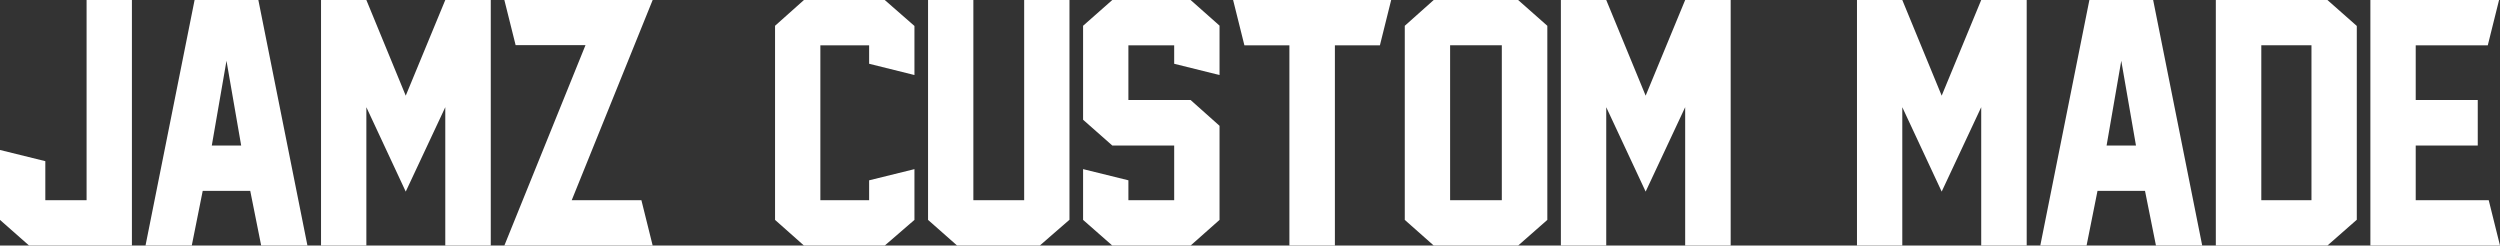
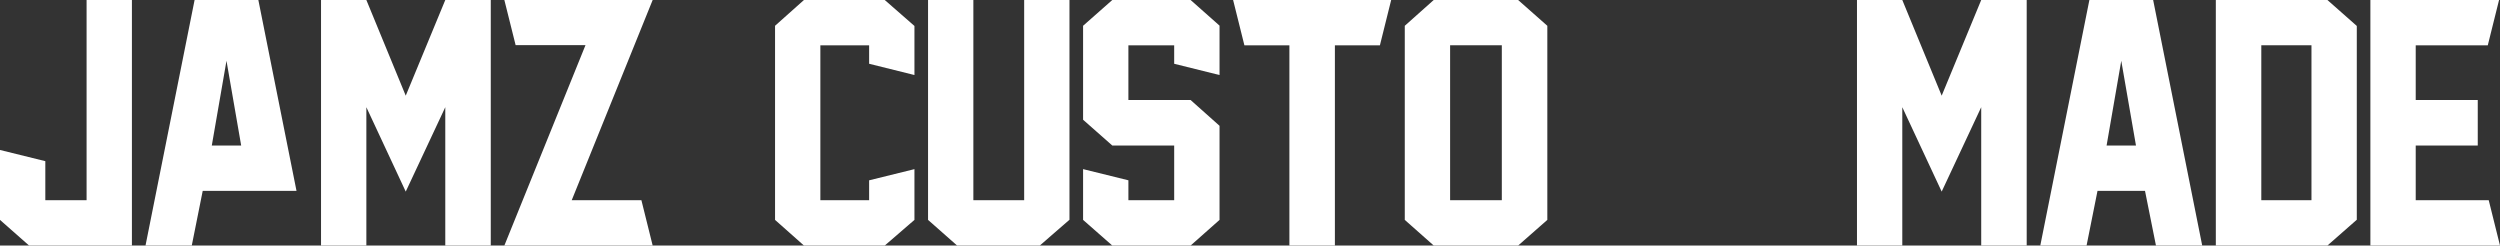
<svg xmlns="http://www.w3.org/2000/svg" viewBox="0 0 4360.13 428.23">
  <rect x="0" y="0" width="4360.13" height="428.23" fill="#333333" stroke="none" />
  <defs>
    <style>.cls-1{fill:#fff;}</style>
  </defs>
  <g id="レイヤー_2" data-name="レイヤー 2">
    <g id="文字">
      <polygon class="cls-1" points="151.01 349.14 79.05 349.14 79.05 281.08 0 261.56 0 383.52 50.7 428.23 160.74 428.23 179.09 428.23 230.06 428.23 230.06 383.52 230.06 358.86 230.06 0 151.01 0 151.01 349.14" />
-       <path class="cls-1" d="M339.38,0l-85.6,428.22h80.68l19.09-95.35h82.88l19.06,95.35h80.68L450.58,0Zm30,253.78L395,106l25.62,147.76Z" />
+       <path class="cls-1" d="M339.38,0l-85.6,428.22h80.68l19.09-95.35h82.88h80.68L450.58,0Zm30,253.78L395,106l25.62,147.76Z" />
      <polygon class="cls-1" points="707.63 166.86 638.95 0 559.89 0 559.89 428.23 638.95 428.23 638.95 186.96 707.63 334.16 776.6 186.96 776.6 428.23 855.92 428.23 855.92 0 776.6 0 707.63 166.86" />
      <polygon class="cls-1" points="997.13 349.14 1138.29 0 1120.88 0 879.63 0 899.29 78.77 1021.12 78.77 879.63 428.23 894.09 428.23 1138.29 428.23 1118.63 349.14 997.13 349.14" />
      <polygon class="cls-1" points="1786.2 0 1786.2 229.48 1786.2 349.13 1697.59 349.13 1697.59 229.48 1697.59 0 1618.56 0 1618.56 229.48 1618.56 383.51 1669.24 428.23 1813.44 428.23 1865.21 383.26 1865.21 229.48 1865.21 0 1786.2 0" />
      <path class="cls-1" d="M2647.69,0H2500.47L2450,45V383.51l50.51,44.72h147.22l50.89-44.72V45Zm-28.45,349.13h-90.18V79h90.18v270.1Z" />
      <polygon class="cls-1" points="1543.04 0 1402.13 0 1351.72 44.96 1351.72 229.48 1351.72 383.51 1402.13 428.23 1543.04 428.23 1594.84 383.51 1594.84 314.49 1594.84 294.98 1515.82 314.49 1515.81 314.49 1515.81 314.5 1515.8 314.5 1515.81 349.13 1430.75 349.13 1430.75 229.48 1430.75 79.03 1515.81 79.03 1515.8 111.2 1515.81 111.2 1515.81 111.21 1515.85 111.21 1594.84 130.85 1594.84 111.21 1594.84 45.28 1543.04 0" />
      <polygon class="cls-1" points="2076.48 0 1939.9 0 1888.95 44.96 1888.95 208.82 1939.9 253.79 2047.84 253.79 2047.84 349.13 1967.99 349.13 1967.99 314.46 1888.95 294.94 1888.95 314.49 1888.95 371.51 1888.95 383.51 1939.9 428.23 2076.48 428.23 2126.93 383.51 2126.93 219.4 2076.48 174.44 1967.98 174.44 1967.98 79.03 2047.83 79.03 2047.83 111.22 2126.93 130.87 2126.93 111.21 2126.93 62.28 2126.93 44.71 2076.48 0" />
      <polygon class="cls-1" points="2406.61 0 2293.23 0 2283.66 0 2170.3 0 2150.61 0 2170.29 79.01 2170.3 79.01 2170.3 79.03 2248.77 79.03 2248.77 230.19 2248.77 230.19 2248.77 428.23 2328.12 428.23 2328.12 229.48 2328.12 229.48 2328.12 79.03 2392.98 79.03 2392.99 79.04 2406.63 79.04 2426.28 0 2406.61 0" />
-       <polygon class="cls-1" points="2870.1 166.86 2801.36 0 2722.26 0 2722.26 428.23 2801.36 428.23 2801.36 186.96 2870.1 334.16 2939.03 186.96 2939.03 428.23 3018.38 428.23 3018.38 0 2939.03 0 2870.1 166.86" />
      <path class="cls-1" d="M4059.12,0H3864.51V428.23h194.61l51.25-45v-338Zm-27.8,349.13h-87.49V79h87.49v270.1Z" />
      <polygon class="cls-1" points="4340.46 349.16 4340.41 349.16 4340.41 349.13 4213.13 349.13 4213.13 253.79 4321.34 253.79 4321.34 174.44 4213.13 174.44 4213.13 79.03 4338.79 79.03 4338.79 79.01 4338.83 79.01 4358.49 0 4338.79 0 4225.41 0 4134.08 0 4134.08 229.48 4134.08 428.23 4227.05 428.23 4340.41 428.23 4360.13 428.23 4340.46 349.16" />
      <polygon class="cls-1" points="3386.4 166.85 3317.7 0 3238.67 0 3238.67 428.23 3317.7 428.23 3317.7 186.96 3386.4 334.16 3455.34 186.96 3455.34 428.23 3534.67 428.23 3534.67 0 3455.34 0 3386.4 166.85" />
      <path class="cls-1" d="M3644,0l-85.62,428.23h80.7l19.08-95.36H3741l19.1,95.36h80.67L3755.2,0Zm30,253.78L3699.6,106l25.64,147.76Z" />
    </g>
  </g>
</svg>